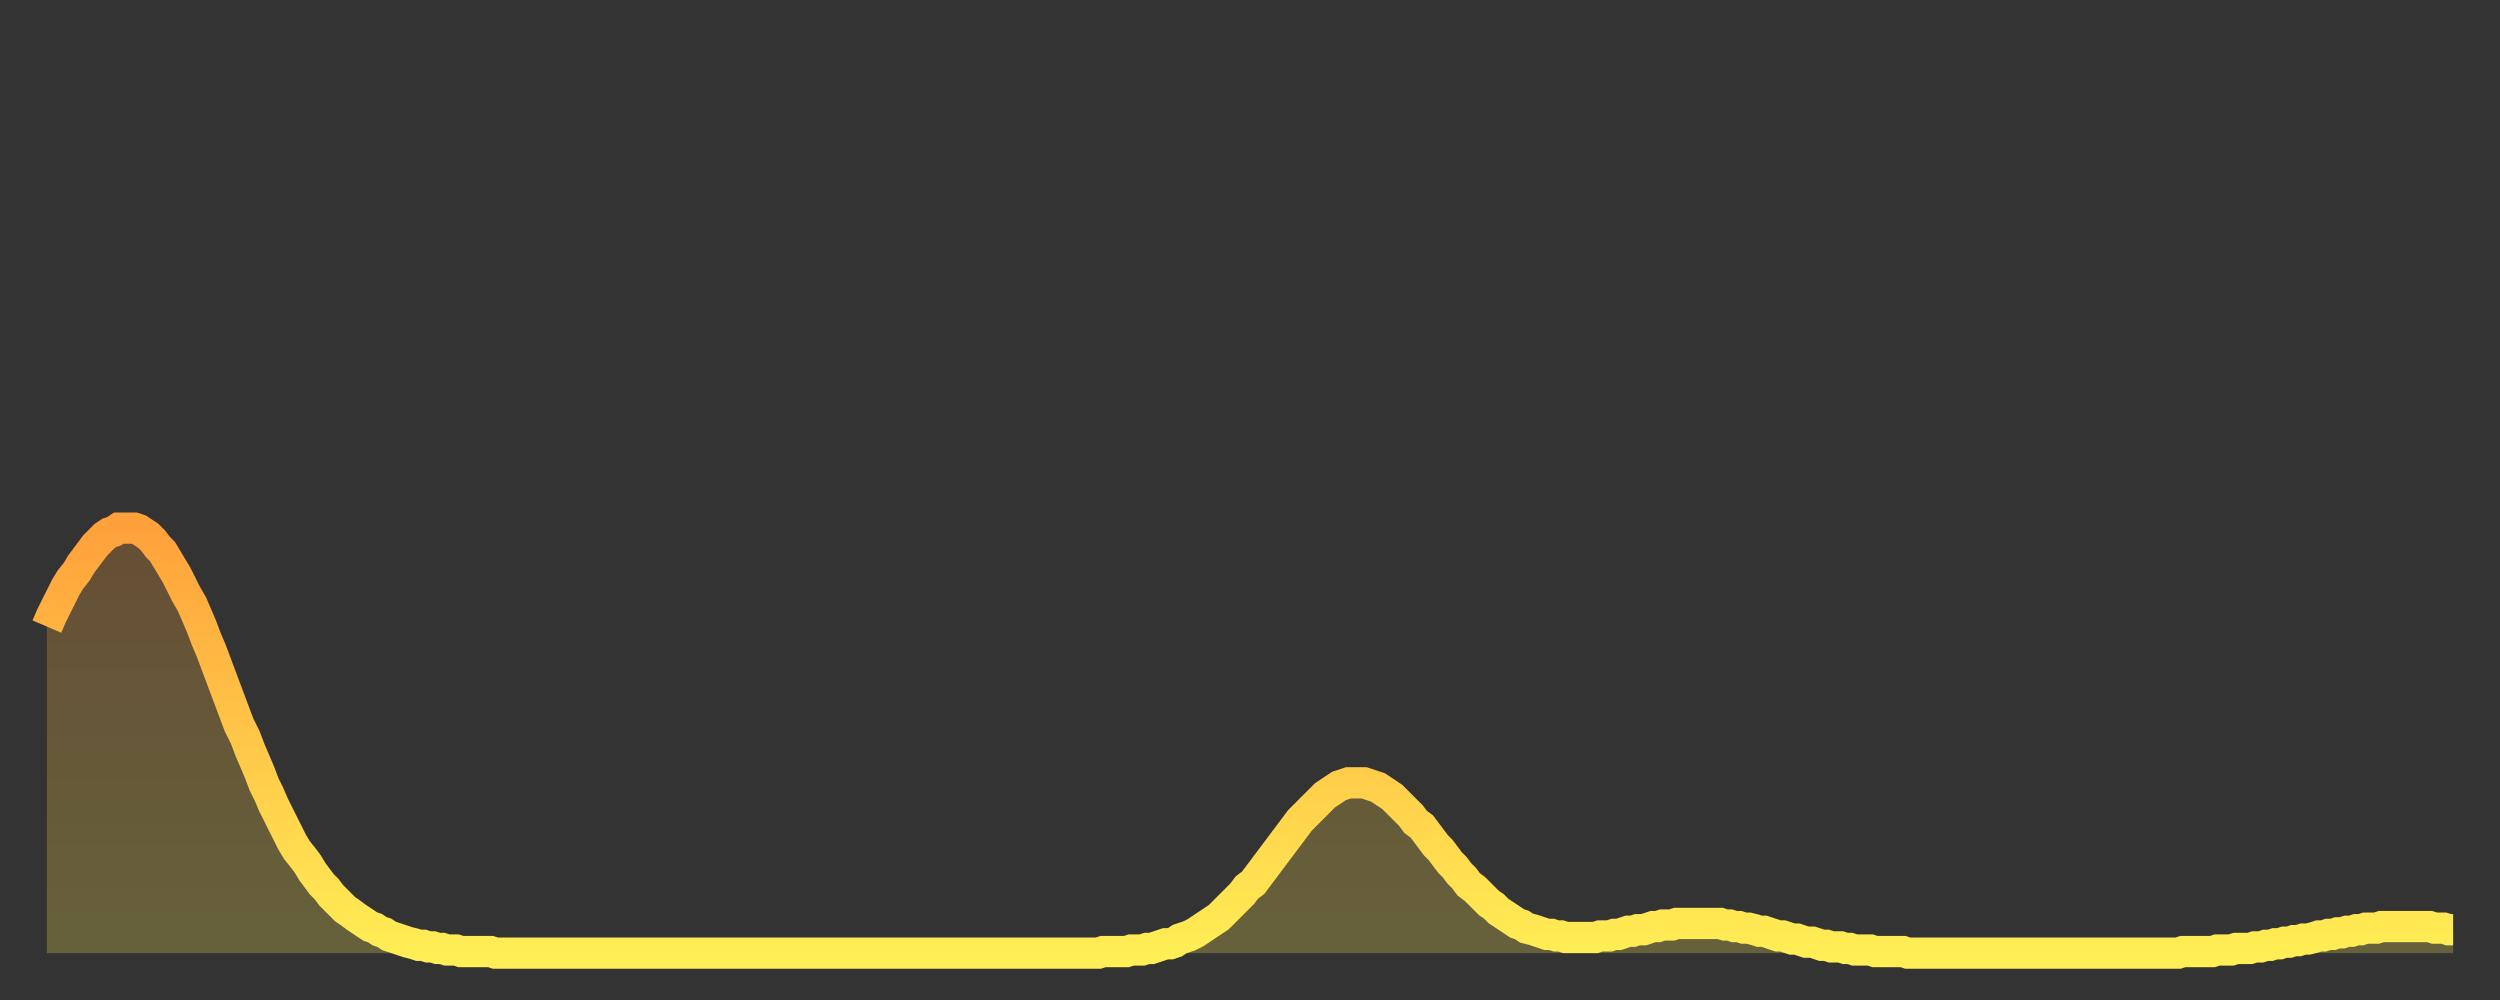
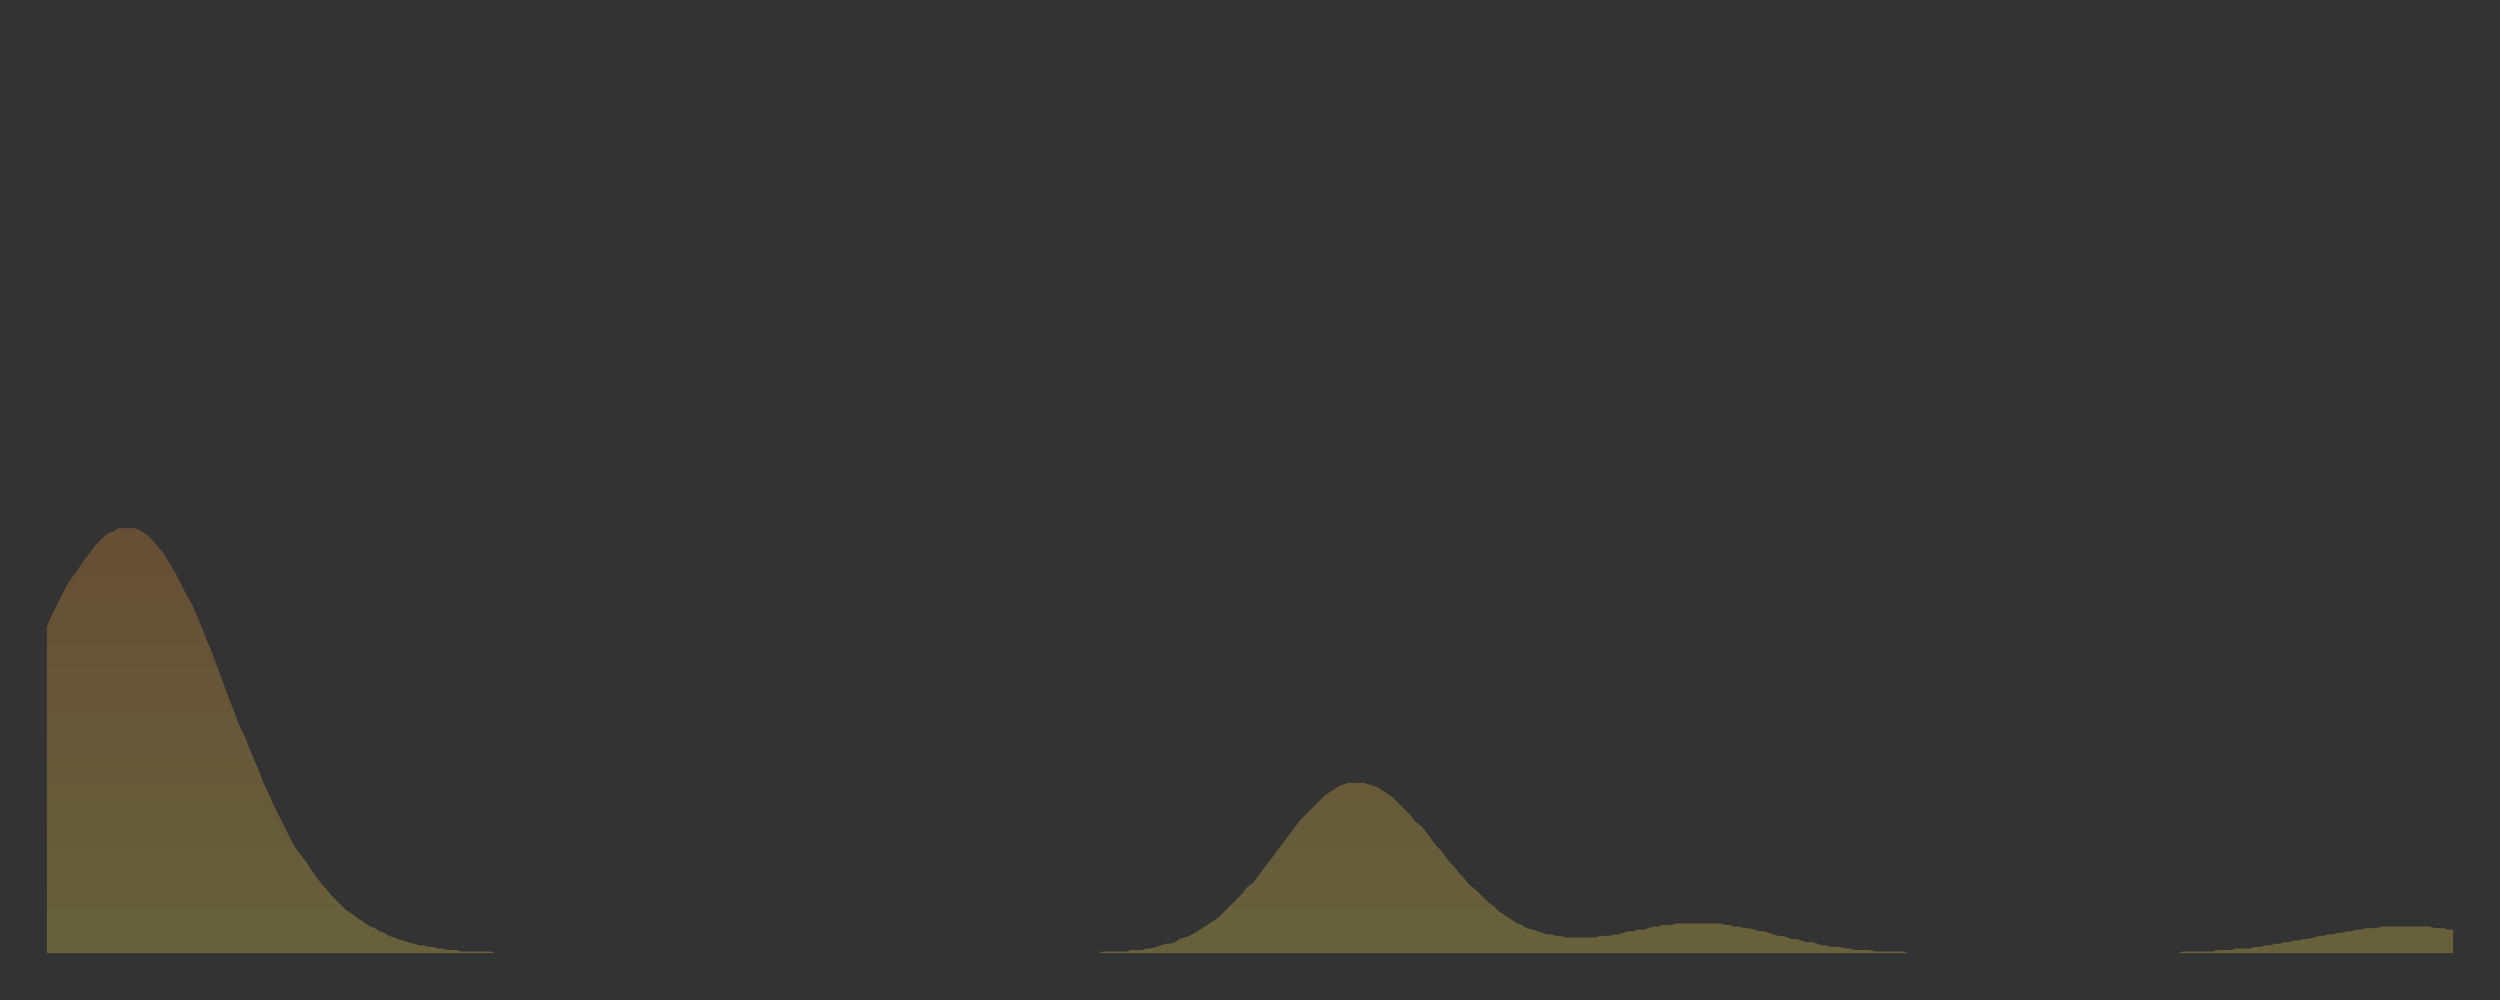
<svg xmlns="http://www.w3.org/2000/svg" baseProfile="full" height="64" version="1.1" width="160">
  <rect width="100%" height="100%" fill="#333333" stroke="none" />
  <defs>
    <linearGradient id="id2889842" x1="0" x2="0" y1="0" y2="1">
      <stop offset="0%" stop-color="#ffa13b" />
      <stop offset="50%" stop-color="#ffc748" />
      <stop offset="100%" stop-color="#ffee55" />
    </linearGradient>
  </defs>
  <g transform="translate(3,3)">
    <g>
-       <path d="M 0.0 37.1 0.3 36.4 0.6 35.8 0.9 35.2 1.2 34.6 1.5 34.1 1.9 33.6 2.2 33.1 2.5 32.7 2.8 32.3 3.1 31.9 3.4 31.6 3.7 31.3 4.0 31.1 4.3 31.0 4.6 30.8 4.9 30.8 5.2 30.8 5.6 30.8 5.9 30.9 6.2 31.1 6.5 31.3 6.8 31.6 7.1 32.0 7.4 32.3 7.7 32.8 8.0 33.3 8.3 33.8 8.6 34.4 8.9 35.0 9.3 35.7 9.6 36.4 9.9 37.1 10.2 37.9 10.5 38.6 10.8 39.4 11.1 40.2 11.4 41.0 11.7 41.8 12.0 42.6 12.3 43.4 12.7 44.2 13.0 45.0 13.3 45.7 13.6 46.4 13.9 47.2 14.2 47.8 14.5 48.5 14.8 49.1 15.1 49.7 15.4 50.3 15.7 50.9 16.0 51.4 16.4 51.9 16.7 52.3 17.0 52.8 17.3 53.2 17.6 53.6 17.9 53.9 18.2 54.3 18.5 54.6 18.8 54.9 19.1 55.2 19.4 55.4 19.8 55.7 20.1 55.9 20.4 56.1 20.7 56.3 21.0 56.4 21.3 56.6 21.6 56.7 21.9 56.9 22.2 57.0 22.5 57.1 22.8 57.2 23.1 57.3 23.5 57.4 23.8 57.5 24.1 57.5 24.4 57.6 24.7 57.6 25.0 57.7 25.3 57.7 25.6 57.8 25.9 57.8 26.2 57.8 26.5 57.9 26.8 57.9 27.2 57.9 27.5 57.9 27.8 57.9 28.1 57.9 28.4 57.9 28.7 58.0 29.0 58.0 29.3 58.0 29.6 58.0 29.9 58.0 30.2 58.0 30.6 58.0 30.9 58.0 31.2 58.0 31.5 58.0 31.8 58.0 32.1 58.0 32.4 58.0 32.7 58.0 33.0 58.0 33.3 58.0 33.6 58.0 33.9 58.0 34.3 58.0 34.6 58.0 34.9 58.0 35.2 58.0 35.5 58.0 35.8 58.0 36.1 58.0 36.4 58.0 36.7 58.0 37.0 58.0 37.3 58.0 37.7 58.0 38.0 58.0 38.3 58.0 38.6 58.0 38.9 58.0 39.2 58.0 39.5 58.0 39.8 58.0 40.1 58.0 40.4 58.0 40.7 58.0 41.0 58.0 41.4 58.0 41.7 58.0 42.0 58.0 42.3 58.0 42.6 58.0 42.9 58.0 43.2 58.0 43.5 58.0 43.8 58.0 44.1 58.0 44.4 58.0 44.7 58.0 45.1 58.0 45.4 58.0 45.7 58.0 46.0 58.0 46.3 58.0 46.6 58.0 46.9 58.0 47.2 58.0 47.5 58.0 47.8 58.0 48.1 58.0 48.5 58.0 48.8 58.0 49.1 58.0 49.4 58.0 49.7 58.0 50.0 58.0 50.3 58.0 50.6 58.0 50.9 58.0 51.2 58.0 51.5 58.0 51.8 58.0 52.2 58.0 52.5 58.0 52.8 58.0 53.1 58.0 53.4 58.0 53.7 58.0 54.0 58.0 54.3 58.0 54.6 58.0 54.9 58.0 55.2 58.0 55.6 58.0 55.9 58.0 56.2 58.0 56.5 58.0 56.8 58.0 57.1 58.0 57.4 58.0 57.7 58.0 58.0 58.0 58.3 58.0 58.6 58.0 58.9 58.0 59.3 58.0 59.6 58.0 59.9 58.0 60.2 58.0 60.5 58.0 60.8 58.0 61.1 58.0 61.4 58.0 61.7 58.0 62.0 58.0 62.3 58.0 62.6 58.0 63.0 58.0 63.3 58.0 63.6 58.0 63.9 58.0 64.2 58.0 64.5 58.0 64.8 58.0 65.1 58.0 65.4 58.0 65.7 58.0 66.0 58.0 66.4 58.0 66.7 58.0 67.0 58.0 67.3 58.0 67.6 57.9 67.9 57.9 68.2 57.9 68.5 57.9 68.8 57.9 69.1 57.9 69.4 57.8 69.7 57.8 70.1 57.8 70.4 57.7 70.7 57.7 71.0 57.6 71.3 57.5 71.6 57.4 71.9 57.4 72.2 57.3 72.5 57.1 72.8 57.0 73.1 56.9 73.5 56.7 73.8 56.5 74.1 56.3 74.4 56.1 74.7 55.9 75.0 55.7 75.3 55.4 75.6 55.1 75.9 54.8 76.2 54.5 76.5 54.2 76.8 53.8 77.2 53.5 77.5 53.1 77.8 52.7 78.1 52.3 78.4 51.9 78.7 51.5 79.0 51.1 79.3 50.7 79.6 50.3 79.9 49.9 80.2 49.5 80.5 49.2 80.9 48.8 81.2 48.5 81.5 48.2 81.8 47.9 82.1 47.7 82.4 47.5 82.7 47.3 83.0 47.2 83.3 47.1 83.6 47.1 83.9 47.1 84.3 47.1 84.6 47.2 84.9 47.3 85.2 47.4 85.5 47.6 85.8 47.8 86.1 48.0 86.4 48.3 86.7 48.6 87.0 48.9 87.3 49.2 87.6 49.6 88.0 49.9 88.3 50.3 88.6 50.7 88.9 51.1 89.2 51.4 89.5 51.8 89.8 52.2 90.1 52.5 90.4 52.9 90.7 53.2 91.0 53.6 91.4 53.9 91.7 54.2 92.0 54.5 92.3 54.8 92.6 55.0 92.9 55.3 93.2 55.5 93.5 55.7 93.8 55.9 94.1 56.1 94.4 56.2 94.7 56.4 95.1 56.5 95.4 56.6 95.7 56.7 96.0 56.8 96.3 56.8 96.6 56.9 96.9 56.9 97.2 57.0 97.5 57.0 97.8 57.0 98.1 57.0 98.4 57.0 98.8 57.0 99.1 57.0 99.4 56.9 99.7 56.9 100.0 56.9 100.3 56.8 100.6 56.8 100.9 56.7 101.2 56.6 101.5 56.6 101.8 56.5 102.2 56.5 102.5 56.4 102.8 56.3 103.1 56.3 103.4 56.2 103.7 56.2 104.0 56.2 104.3 56.1 104.6 56.1 104.9 56.1 105.2 56.1 105.5 56.1 105.9 56.1 106.2 56.1 106.5 56.1 106.8 56.1 107.1 56.1 107.4 56.2 107.7 56.2 108.0 56.3 108.3 56.3 108.6 56.4 108.9 56.4 109.3 56.5 109.6 56.6 109.9 56.6 110.2 56.7 110.5 56.8 110.8 56.9 111.1 56.9 111.4 57.0 111.7 57.1 112.0 57.1 112.3 57.2 112.6 57.3 113.0 57.3 113.3 57.4 113.6 57.5 113.9 57.5 114.2 57.6 114.5 57.6 114.8 57.6 115.1 57.7 115.4 57.7 115.7 57.8 116.0 57.8 116.3 57.8 116.7 57.8 117.0 57.9 117.3 57.9 117.6 57.9 117.9 57.9 118.2 57.9 118.5 57.9 118.8 57.9 119.1 58.0 119.4 58.0 119.7 58.0 120.1 58.0 120.4 58.0 120.7 58.0 121.0 58.0 121.3 58.0 121.6 58.0 121.9 58.0 122.2 58.0 122.5 58.0 122.8 58.0 123.1 58.0 123.4 58.0 123.8 58.0 124.1 58.0 124.4 58.0 124.7 58.0 125.0 58.0 125.3 58.0 125.6 58.0 125.9 58.0 126.2 58.0 126.5 58.0 126.8 58.0 127.2 58.0 127.5 58.0 127.8 58.0 128.1 58.0 128.4 58.0 128.7 58.0 129.0 58.0 129.3 58.0 129.6 58.0 129.9 58.0 130.2 58.0 130.5 58.0 130.9 58.0 131.2 58.0 131.5 58.0 131.8 58.0 132.1 58.0 132.4 58.0 132.7 58.0 133.0 58.0 133.3 58.0 133.6 58.0 133.9 58.0 134.2 58.0 134.6 58.0 134.9 58.0 135.2 58.0 135.5 58.0 135.8 58.0 136.1 58.0 136.4 58.0 136.7 57.9 137.0 57.9 137.3 57.9 137.6 57.9 138.0 57.9 138.3 57.9 138.6 57.9 138.9 57.8 139.2 57.8 139.5 57.8 139.8 57.8 140.1 57.7 140.4 57.7 140.7 57.7 141.0 57.7 141.3 57.6 141.7 57.6 142.0 57.5 142.3 57.5 142.6 57.4 142.9 57.4 143.2 57.3 143.5 57.3 143.8 57.2 144.1 57.2 144.4 57.1 144.7 57.1 145.1 57.0 145.4 56.9 145.7 56.9 146.0 56.8 146.3 56.8 146.6 56.7 146.9 56.7 147.2 56.6 147.5 56.6 147.8 56.5 148.1 56.5 148.4 56.4 148.8 56.4 149.1 56.4 149.4 56.3 149.7 56.3 150.0 56.3 150.3 56.3 150.6 56.3 150.9 56.3 151.2 56.3 151.5 56.3 151.8 56.3 152.1 56.3 152.5 56.3 152.8 56.4 153.1 56.4 153.4 56.4 153.7 56.5 154.0 56.5" fill="none" id="graph-curve" opacity="1" stroke="url(#id2889842)" stroke-width="2" />
      <path d="M 0 58 L 0.0 37.1 0.3 36.4 0.6 35.8 0.9 35.2 1.2 34.6 1.5 34.1 1.9 33.6 2.2 33.1 2.5 32.7 2.8 32.3 3.1 31.9 3.4 31.6 3.7 31.3 4.0 31.1 4.3 31.0 4.6 30.8 4.9 30.8 5.2 30.8 5.6 30.8 5.9 30.9 6.2 31.1 6.5 31.3 6.8 31.6 7.1 32.0 7.4 32.3 7.7 32.8 8.0 33.3 8.3 33.8 8.6 34.4 8.9 35.0 9.3 35.7 9.6 36.4 9.9 37.1 10.2 37.9 10.5 38.6 10.8 39.4 11.1 40.2 11.4 41.0 11.7 41.8 12.0 42.6 12.3 43.4 12.7 44.2 13.0 45.0 13.3 45.7 13.6 46.4 13.9 47.2 14.2 47.8 14.5 48.5 14.8 49.1 15.1 49.7 15.4 50.3 15.7 50.9 16.0 51.4 16.4 51.9 16.7 52.3 17.0 52.8 17.3 53.2 17.6 53.6 17.9 53.9 18.2 54.3 18.5 54.6 18.8 54.9 19.1 55.2 19.4 55.4 19.8 55.7 20.1 55.9 20.4 56.1 20.7 56.3 21.0 56.4 21.3 56.6 21.6 56.7 21.9 56.9 22.2 57.0 22.5 57.1 22.8 57.2 23.1 57.3 23.5 57.4 23.8 57.5 24.1 57.5 24.4 57.6 24.7 57.6 25.0 57.7 25.3 57.7 25.6 57.8 25.9 57.8 26.2 57.8 26.5 57.9 26.8 57.9 27.2 57.9 27.5 57.9 27.8 57.9 28.1 57.9 28.4 57.9 28.7 58.0 29.0 58.0 29.3 58.0 29.6 58.0 29.9 58.0 30.2 58.0 30.6 58.0 30.9 58.0 31.2 58.0 31.5 58.0 31.8 58.0 32.1 58.0 32.4 58.0 32.7 58.0 33.0 58.0 33.3 58.0 33.6 58.0 33.9 58.0 34.3 58.0 34.6 58.0 34.9 58.0 35.2 58.0 35.5 58.0 35.8 58.0 36.1 58.0 36.4 58.0 36.7 58.0 37.0 58.0 37.3 58.0 37.7 58.0 38.0 58.0 38.3 58.0 38.6 58.0 38.9 58.0 39.2 58.0 39.5 58.0 39.8 58.0 40.1 58.0 40.4 58.0 40.7 58.0 41.0 58.0 41.4 58.0 41.7 58.0 42.0 58.0 42.3 58.0 42.6 58.0 42.9 58.0 43.2 58.0 43.5 58.0 43.8 58.0 44.1 58.0 44.4 58.0 44.7 58.0 45.1 58.0 45.4 58.0 45.7 58.0 46.0 58.0 46.3 58.0 46.6 58.0 46.9 58.0 47.2 58.0 47.5 58.0 47.8 58.0 48.1 58.0 48.5 58.0 48.8 58.0 49.1 58.0 49.4 58.0 49.7 58.0 50.0 58.0 50.3 58.0 50.6 58.0 50.9 58.0 51.2 58.0 51.5 58.0 51.8 58.0 52.2 58.0 52.5 58.0 52.8 58.0 53.1 58.0 53.4 58.0 53.7 58.0 54.0 58.0 54.3 58.0 54.6 58.0 54.9 58.0 55.2 58.0 55.6 58.0 55.9 58.0 56.2 58.0 56.5 58.0 56.8 58.0 57.1 58.0 57.4 58.0 57.7 58.0 58.0 58.0 58.3 58.0 58.6 58.0 58.9 58.0 59.3 58.0 59.6 58.0 59.9 58.0 60.2 58.0 60.5 58.0 60.8 58.0 61.1 58.0 61.4 58.0 61.7 58.0 62.0 58.0 62.3 58.0 62.6 58.0 63.0 58.0 63.3 58.0 63.6 58.0 63.9 58.0 64.2 58.0 64.5 58.0 64.8 58.0 65.1 58.0 65.4 58.0 65.7 58.0 66.0 58.0 66.4 58.0 66.7 58.0 67.0 58.0 67.3 58.0 67.6 57.9 67.9 57.9 68.2 57.9 68.5 57.9 68.8 57.9 69.1 57.9 69.4 57.8 69.7 57.8 70.1 57.8 70.4 57.7 70.7 57.7 71.0 57.6 71.3 57.5 71.6 57.4 71.9 57.4 72.2 57.3 72.5 57.1 72.8 57.0 73.1 56.9 73.5 56.7 73.8 56.5 74.1 56.3 74.4 56.1 74.7 55.9 75.0 55.7 75.3 55.4 75.6 55.1 75.9 54.8 76.2 54.5 76.5 54.2 76.8 53.8 77.2 53.5 77.5 53.1 77.8 52.7 78.1 52.3 78.4 51.9 78.7 51.5 79.0 51.1 79.3 50.7 79.6 50.3 79.9 49.9 80.2 49.5 80.5 49.2 80.9 48.8 81.2 48.5 81.5 48.2 81.8 47.9 82.1 47.7 82.4 47.5 82.7 47.3 83.0 47.2 83.3 47.1 83.6 47.1 83.9 47.1 84.3 47.1 84.6 47.2 84.9 47.3 85.2 47.4 85.5 47.6 85.8 47.8 86.1 48.0 86.4 48.3 86.7 48.6 87.0 48.9 87.3 49.2 87.6 49.6 88.0 49.9 88.3 50.3 88.6 50.7 88.9 51.1 89.2 51.4 89.5 51.8 89.8 52.2 90.1 52.5 90.4 52.9 90.7 53.2 91.0 53.6 91.4 53.9 91.7 54.2 92.0 54.5 92.3 54.8 92.6 55.0 92.9 55.3 93.2 55.5 93.5 55.7 93.8 55.9 94.1 56.1 94.4 56.2 94.7 56.4 95.1 56.5 95.4 56.6 95.7 56.7 96.0 56.8 96.3 56.8 96.6 56.9 96.9 56.9 97.2 57.0 97.5 57.0 97.8 57.0 98.1 57.0 98.4 57.0 98.8 57.0 99.1 57.0 99.4 56.9 99.7 56.9 100.0 56.9 100.3 56.8 100.6 56.8 100.9 56.7 101.2 56.6 101.5 56.6 101.8 56.5 102.2 56.5 102.5 56.4 102.8 56.3 103.1 56.3 103.4 56.2 103.7 56.2 104.0 56.2 104.3 56.1 104.6 56.1 104.9 56.1 105.2 56.1 105.5 56.1 105.9 56.1 106.2 56.1 106.5 56.1 106.8 56.1 107.1 56.1 107.4 56.2 107.7 56.2 108.0 56.3 108.3 56.3 108.6 56.4 108.9 56.4 109.3 56.5 109.6 56.6 109.9 56.6 110.2 56.7 110.5 56.8 110.8 56.9 111.1 56.9 111.4 57.0 111.7 57.1 112.0 57.1 112.3 57.2 112.6 57.3 113.0 57.3 113.3 57.4 113.6 57.5 113.9 57.5 114.2 57.6 114.5 57.6 114.8 57.6 115.1 57.7 115.4 57.7 115.7 57.8 116.0 57.8 116.3 57.8 116.7 57.8 117.0 57.9 117.3 57.9 117.6 57.9 117.9 57.9 118.2 57.9 118.5 57.9 118.8 57.9 119.1 58.0 119.4 58.0 119.7 58.0 120.1 58.0 120.4 58.0 120.7 58.0 121.0 58.0 121.3 58.0 121.6 58.0 121.9 58.0 122.2 58.0 122.5 58.0 122.8 58.0 123.1 58.0 123.4 58.0 123.8 58.0 124.1 58.0 124.4 58.0 124.7 58.0 125.0 58.0 125.3 58.0 125.6 58.0 125.9 58.0 126.2 58.0 126.5 58.0 126.8 58.0 127.2 58.0 127.5 58.0 127.8 58.0 128.1 58.0 128.4 58.0 128.7 58.0 129.0 58.0 129.3 58.0 129.6 58.0 129.9 58.0 130.2 58.0 130.5 58.0 130.9 58.0 131.2 58.0 131.5 58.0 131.8 58.0 132.1 58.0 132.4 58.0 132.7 58.0 133.0 58.0 133.3 58.0 133.6 58.0 133.9 58.0 134.2 58.0 134.6 58.0 134.9 58.0 135.2 58.0 135.5 58.0 135.8 58.0 136.1 58.0 136.4 58.0 136.7 57.9 137.0 57.9 137.3 57.9 137.6 57.9 138.0 57.9 138.3 57.9 138.6 57.9 138.9 57.8 139.2 57.8 139.5 57.8 139.8 57.8 140.1 57.7 140.4 57.7 140.7 57.7 141.0 57.7 141.3 57.6 141.7 57.6 142.0 57.5 142.3 57.5 142.6 57.4 142.9 57.4 143.2 57.3 143.5 57.3 143.8 57.2 144.1 57.2 144.4 57.1 144.7 57.1 145.1 57.0 145.4 56.9 145.7 56.9 146.0 56.8 146.3 56.8 146.6 56.7 146.9 56.7 147.2 56.6 147.5 56.6 147.8 56.5 148.1 56.5 148.4 56.4 148.8 56.4 149.1 56.4 149.4 56.3 149.7 56.3 150.0 56.3 150.3 56.3 150.6 56.3 150.9 56.3 151.2 56.3 151.5 56.3 151.8 56.3 152.1 56.3 152.5 56.3 152.8 56.4 153.1 56.4 153.4 56.4 153.7 56.5 154.0 56.5 154 58" fill="url(#id2889842)" fill-opacity=".25" id="graph-shadow" />
    </g>
  </g>
</svg>